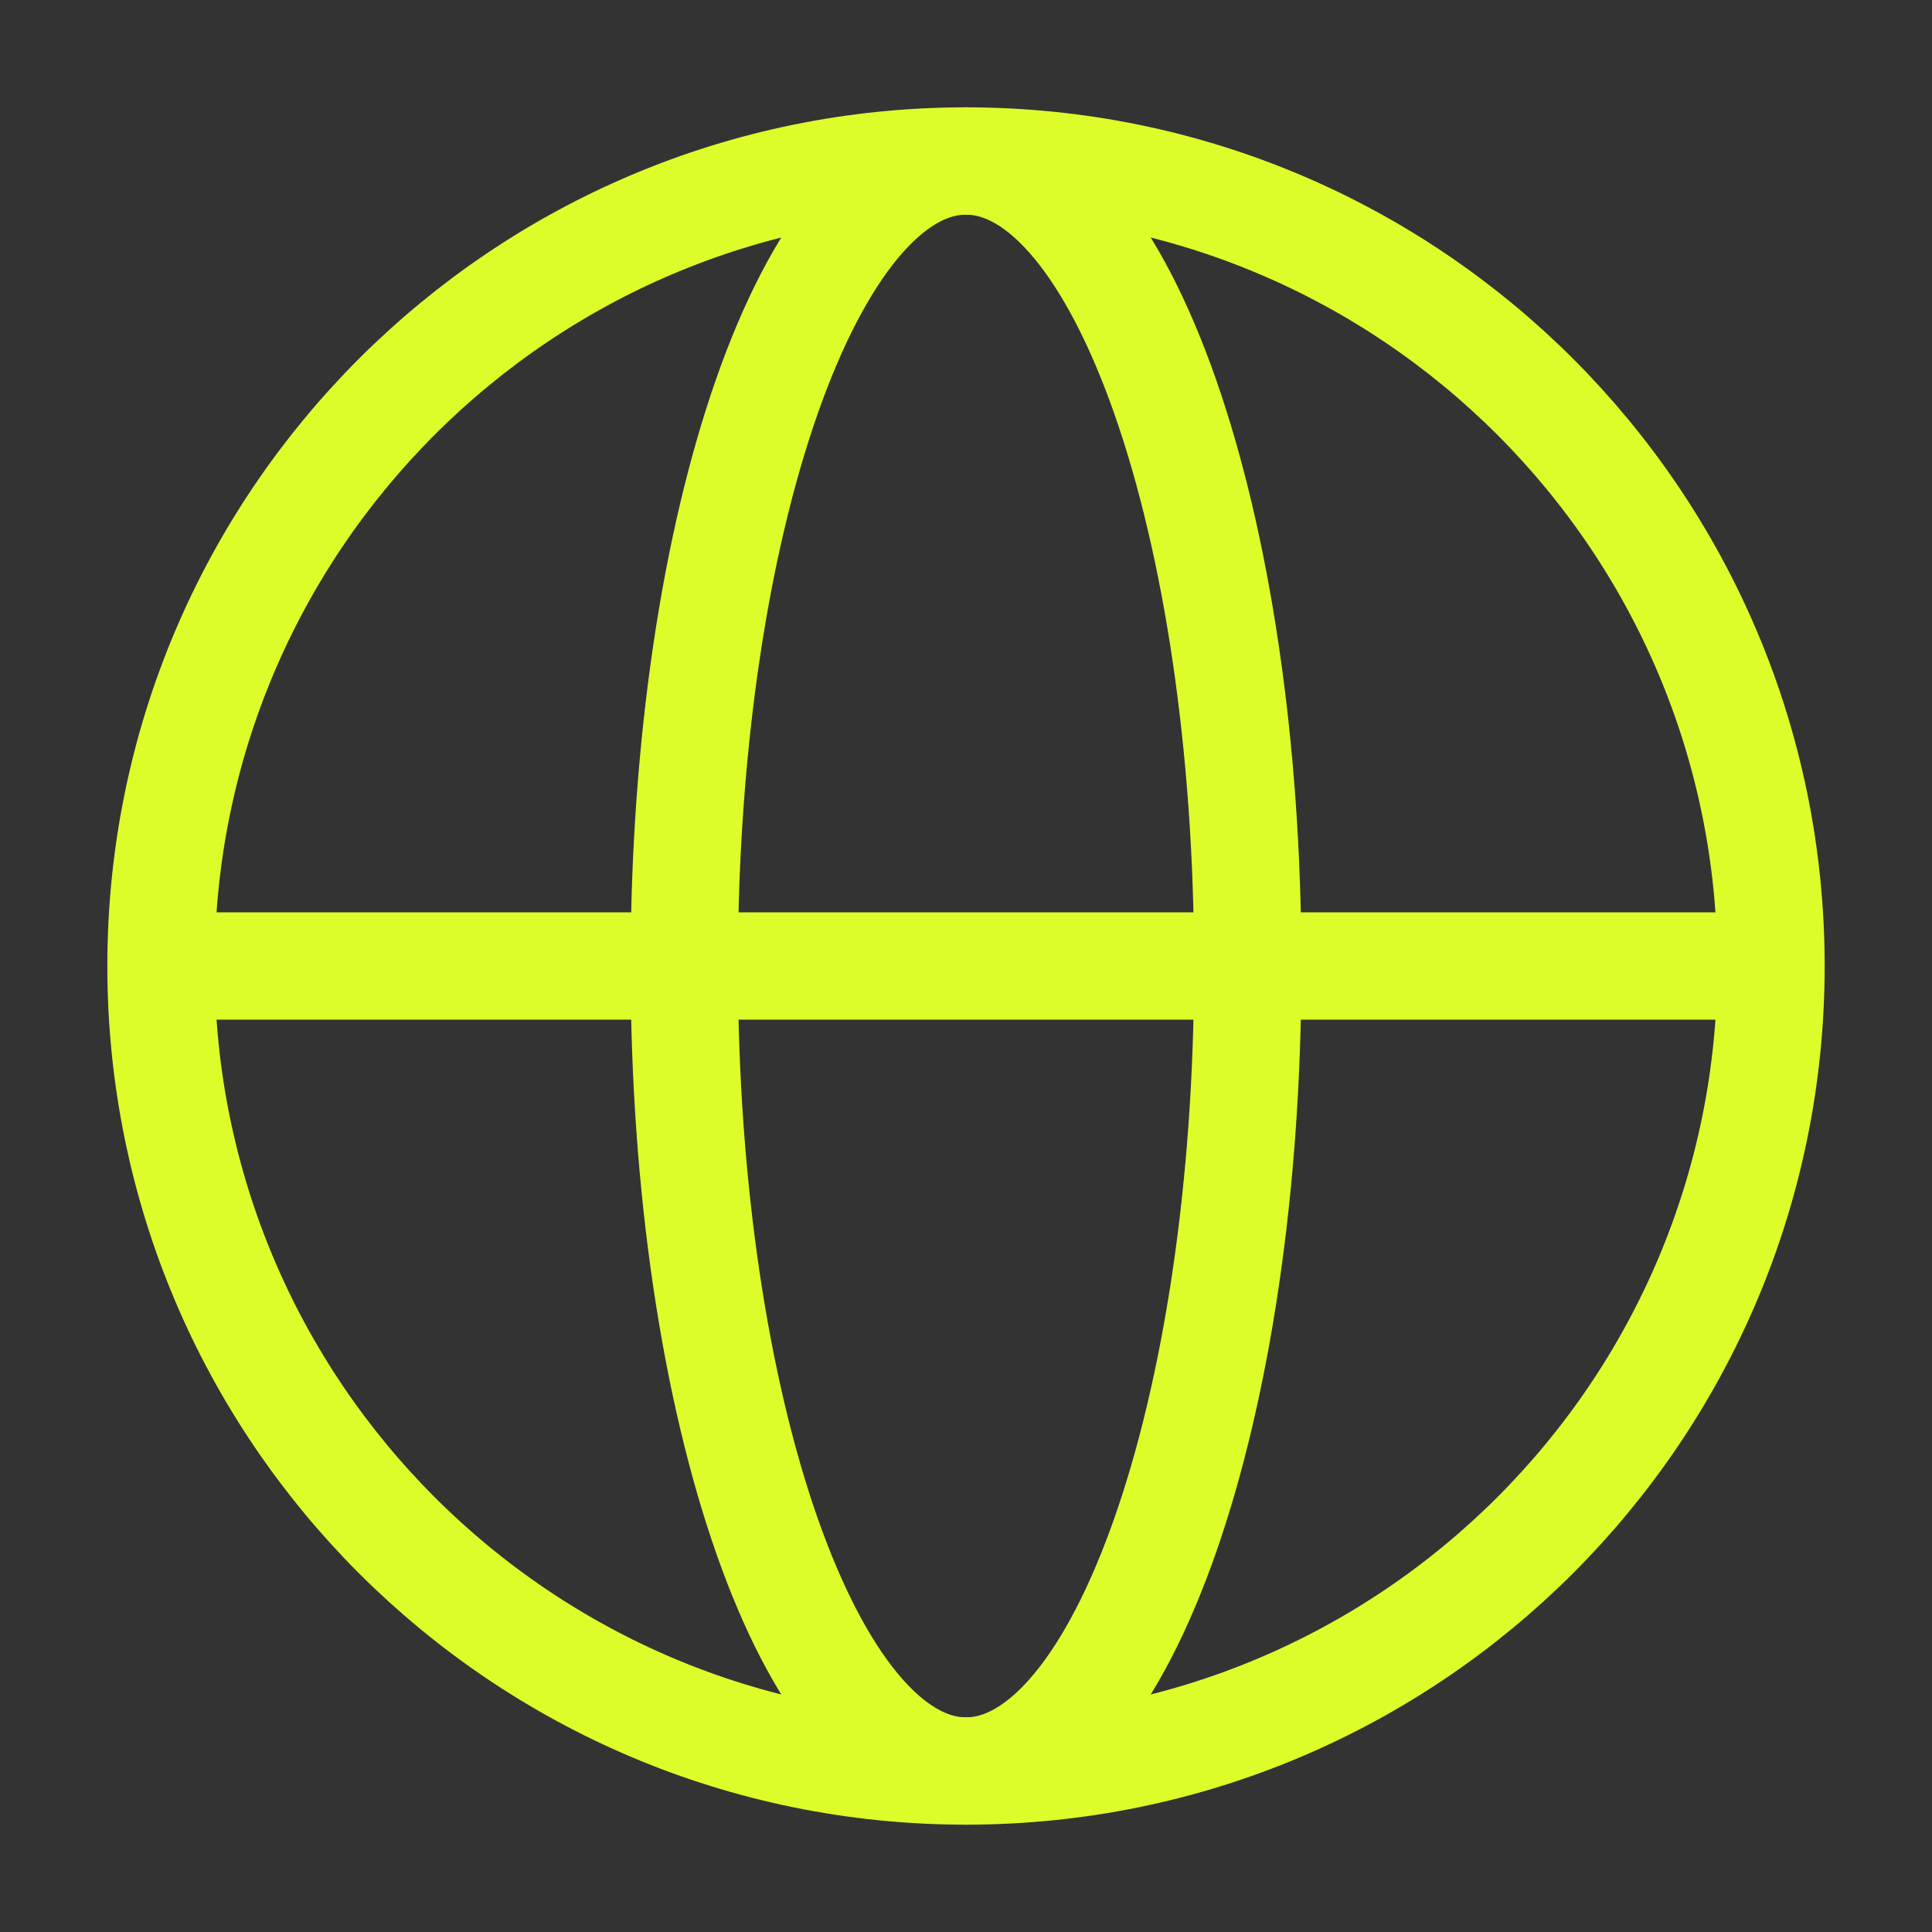
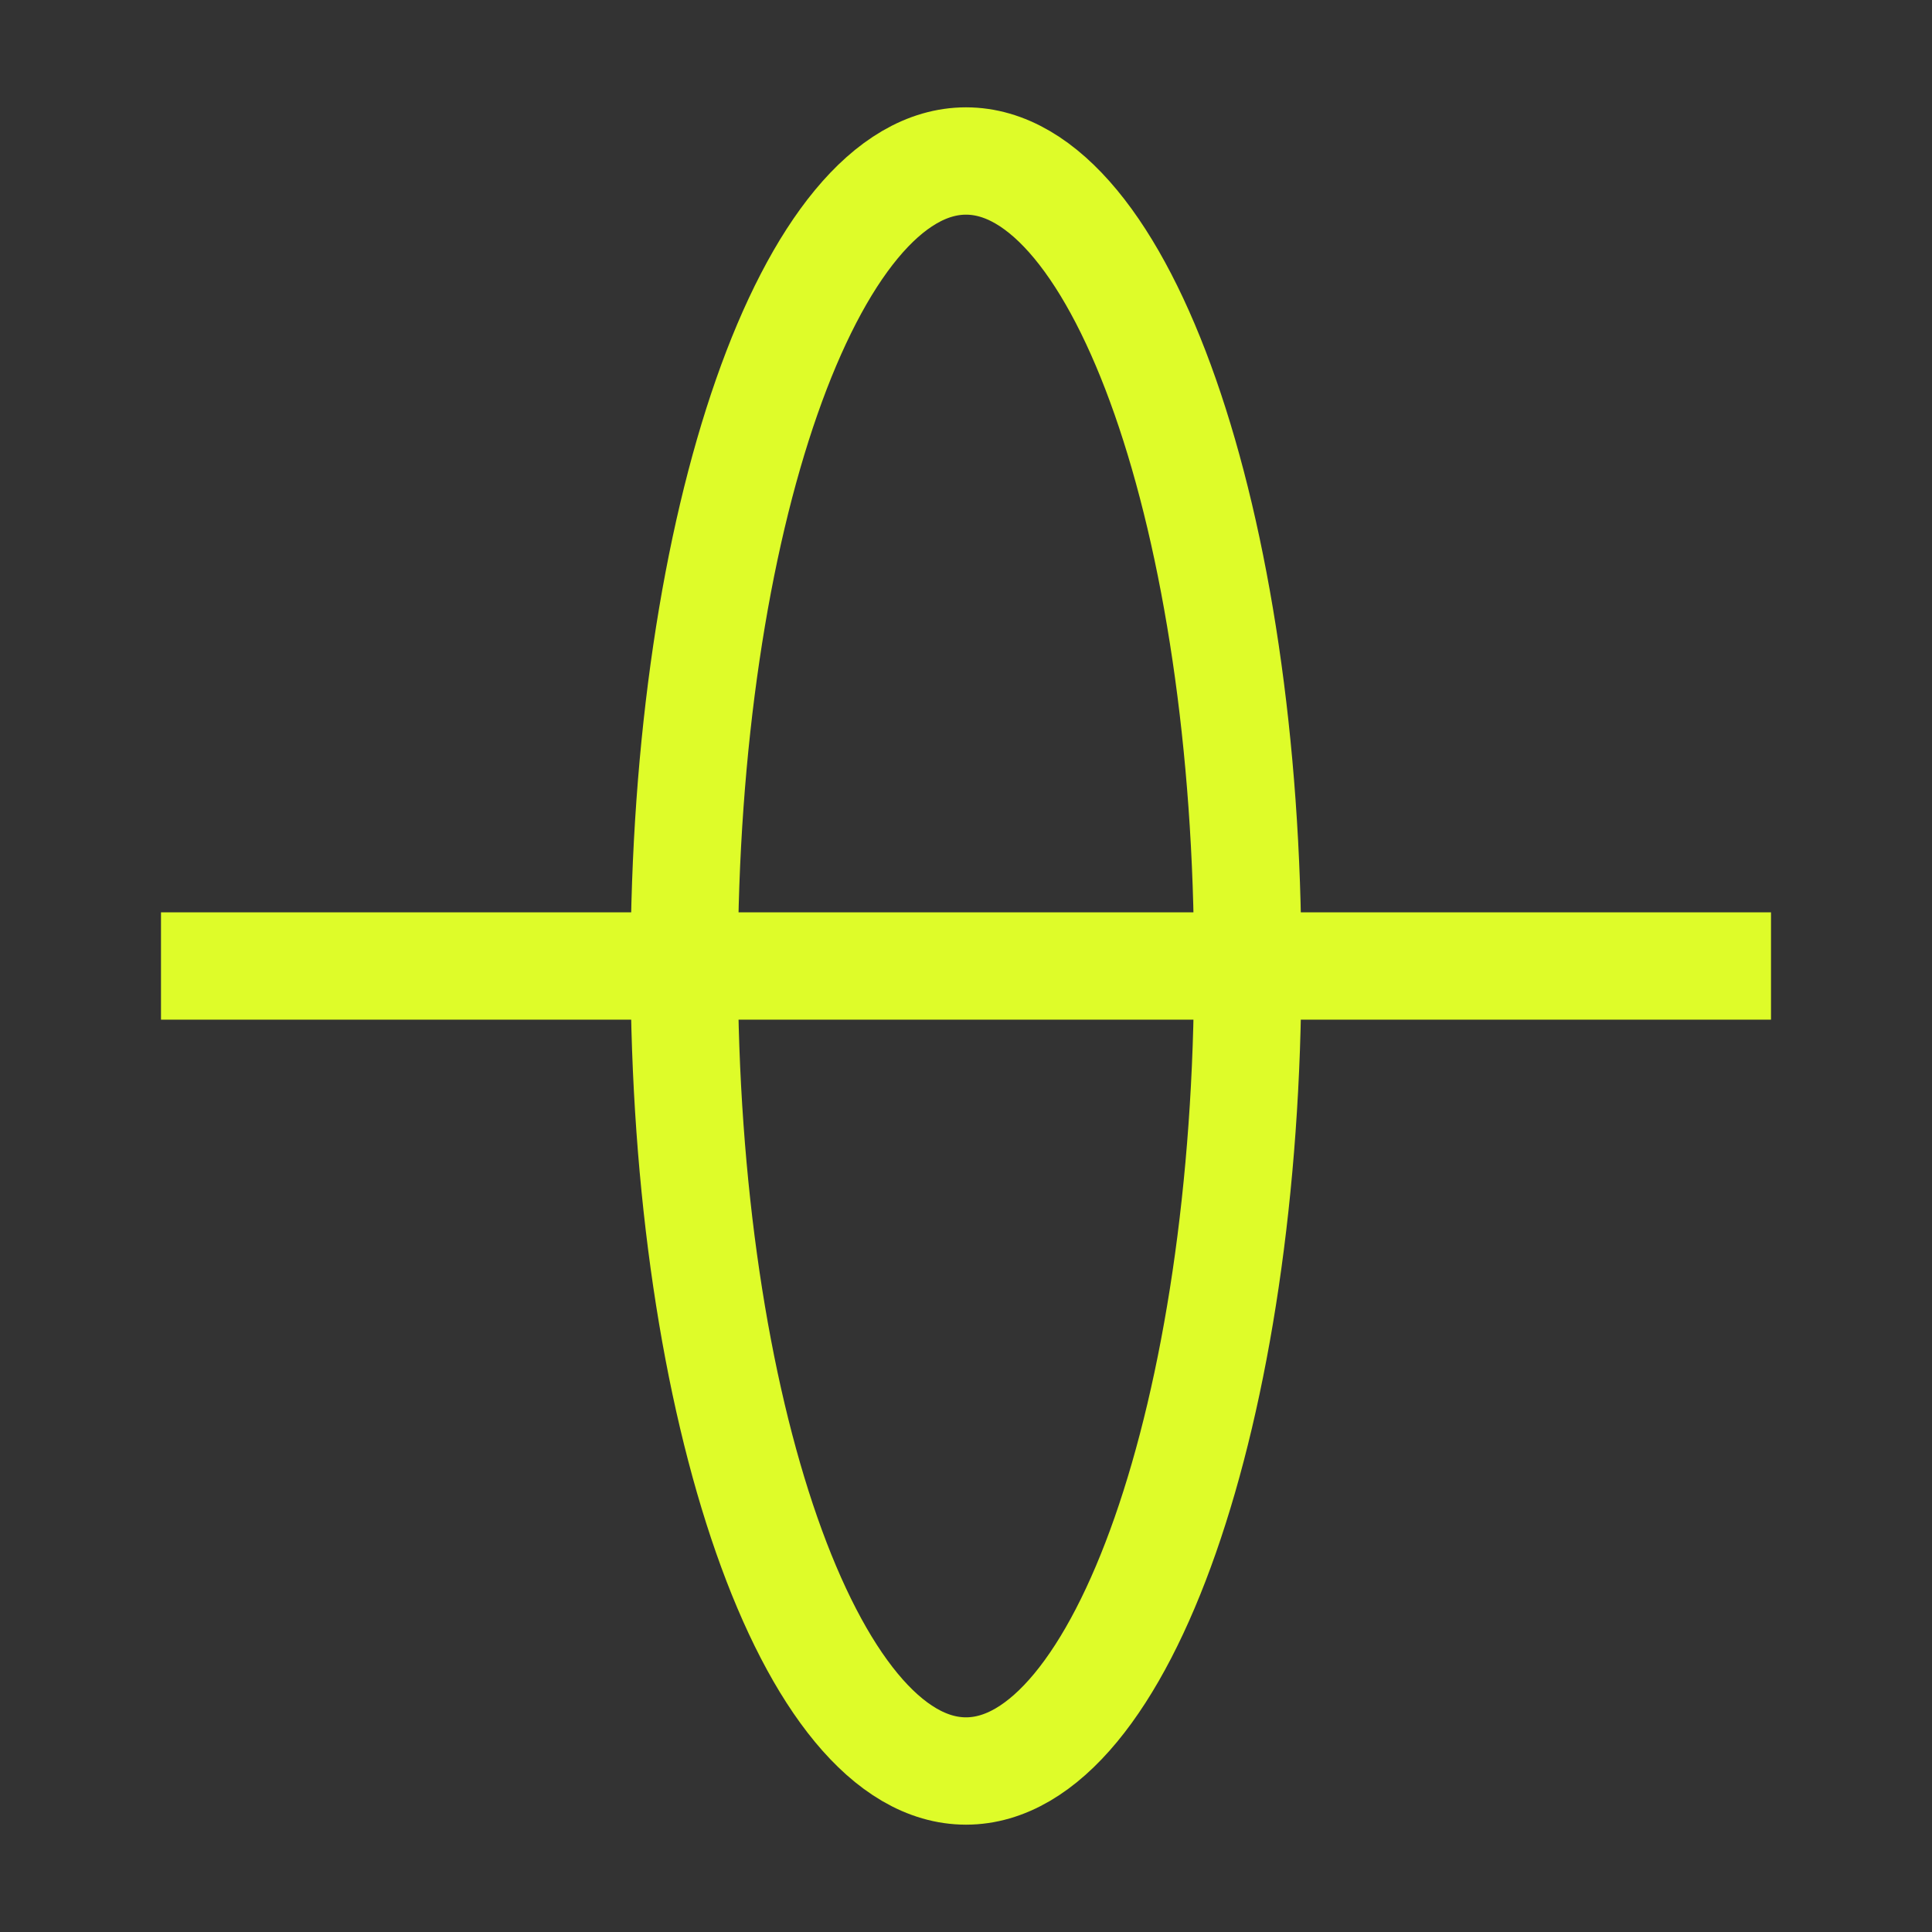
<svg xmlns="http://www.w3.org/2000/svg" width="18" height="18" viewBox="0 0 18 18" fill="none">
  <rect x="0" y="0" width="18" height="18" fill="#333333" stroke="none" />
-   <path d="M9 16.5C13.142 16.5 16.5 13.142 16.5 9C16.5 4.858 13.142 1.5 9 1.5C4.858 1.5 1.5 4.858 1.5 9C1.5 13.142 4.858 16.5 9 16.5Z" stroke="#DEFC29" />
  <path d="M9 16.5C10.45 16.5 11.625 13.142 11.625 9C11.625 4.858 10.45 1.5 9 1.5C7.55 1.5 6.375 4.858 6.375 9C6.375 13.142 7.55 16.5 9 16.5Z" stroke="#DEFC29" />
  <path d="M1.5 9H16.5" stroke="#DEFC29" />
</svg>